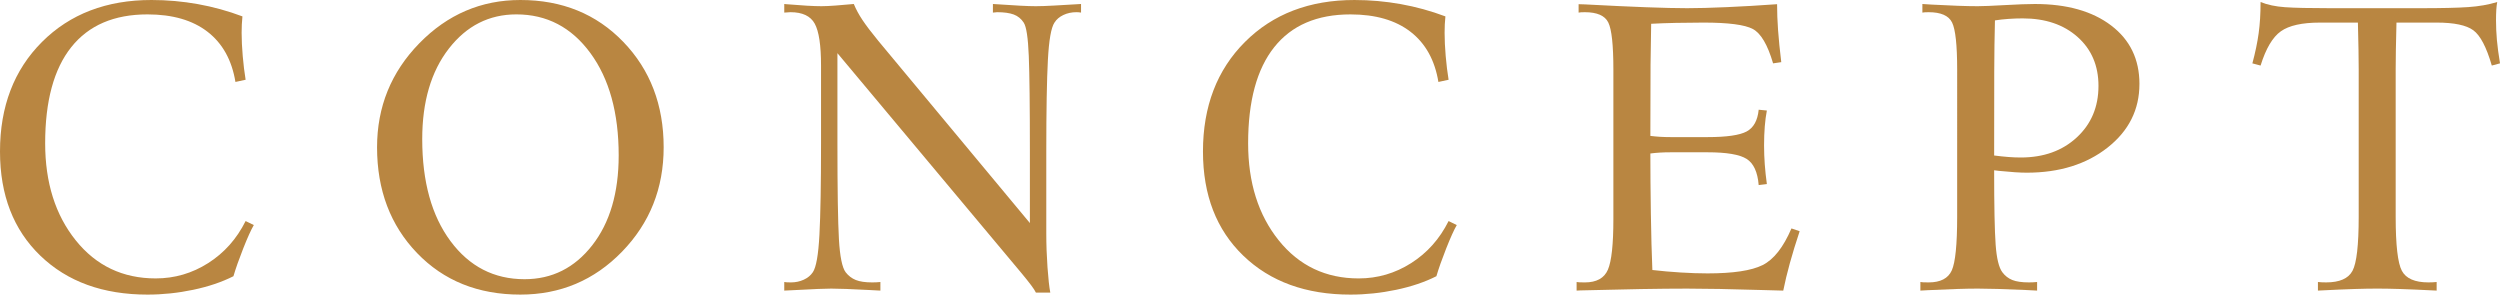
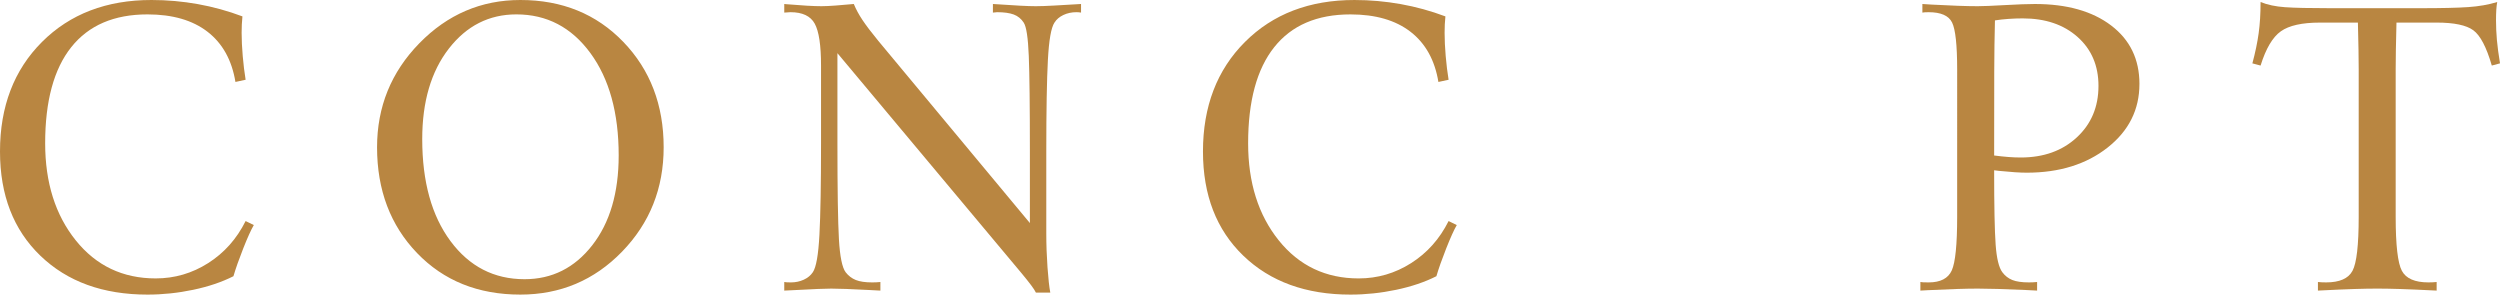
<svg xmlns="http://www.w3.org/2000/svg" id="_レイヤー_2" data-name="レイヤー 2" viewBox="0 0 373.418 44.003">
  <defs>
    <style>
      .cls-1 {
        fill: #b98641;
      }
    </style>
  </defs>
  <g id="Text">
    <g>
      <path class="cls-1" d="M37.913,33.614c-.418.716-.945,1.881-1.582,3.493s-1.124,2.995-1.463,4.15c-1.731.876-3.737,1.552-6.015,2.03s-4.553.716-6.821.716c-6.647,0-11.981-1.935-16.001-5.806S0,29.136,0,22.628C0,15.902,2.09,10.448,6.269,6.269,10.448,2.09,15.902,0,22.628,0c2.329,0,4.632.204,6.911.612s4.503,1.02,6.672,1.836c-.04.358-.07.756-.09,1.194s-.03.856-.03,1.254c0,1.055.055,2.214.164,3.478s.254,2.443.433,3.538l-1.522.328c-.537-3.264-1.926-5.762-4.164-7.493s-5.229-2.597-8.971-2.597c-4.995,0-8.792,1.632-11.389,4.896s-3.896,8.05-3.896,14.359c0,5.871,1.522,10.702,4.567,14.494,3.045,3.791,7.025,5.687,11.941,5.687,2.826,0,5.438-.761,7.836-2.284s4.264-3.617,5.597-6.284l1.224.597Z" />
      <path class="cls-1" d="M99.129,22.002c0,6.13-2.075,11.329-6.224,15.598-4.15,4.269-9.21,6.403-15.18,6.403-6.309,0-11.454-2.07-15.434-6.209-3.98-4.14-5.971-9.404-5.971-15.792,0-6.05,2.105-11.23,6.314-15.538,4.209-4.309,9.239-6.463,15.091-6.463,6.229,0,11.354,2.085,15.374,6.254,4.02,4.169,6.03,9.419,6.03,15.747ZM92.412,23.225c0-6.369-1.413-11.473-4.239-15.314-2.826-3.841-6.508-5.762-11.046-5.762-4.08,0-7.443,1.707-10.09,5.12-2.647,3.413-3.97,7.916-3.97,13.508,0,6.369,1.408,11.449,4.224,15.24,2.816,3.791,6.503,5.687,11.06,5.687,4.1,0,7.468-1.687,10.105-5.06,2.637-3.373,3.955-7.846,3.955-13.419Z" />
      <path class="cls-1" d="M161.475,1.881c-.219-.04-.448-.06-.687-.06-.716,0-1.368.139-1.955.418s-1.03.657-1.328,1.134c-.498.736-.826,2.597-.985,5.582s-.239,7.543-.239,13.673v12.21c0,1.692.06,3.383.179,5.075s.259,2.955.418,3.791h-2.149c-.119-.259-.358-.627-.716-1.105s-.826-1.065-1.403-1.761L125.084,7.941v13.464c0,6.966.075,11.742.224,14.329s.483,4.229,1,4.926c.418.537.925.925,1.522,1.164s1.413.358,2.448.358c.418,0,.826-.02,1.224-.06v1.284l-1.702-.09c-2.647-.139-4.528-.209-5.642-.209-.915,0-2.637.07-5.165.209-.836.04-1.453.07-1.851.09v-1.284c.119.02.249.035.388.045s.338.015.597.015c.697,0,1.338-.134,1.926-.403s1.04-.642,1.358-1.119c.498-.736.826-2.597.985-5.582s.239-7.543.239-13.673v-11.613c0-3.025-.313-5.11-.94-6.254s-1.836-1.717-3.627-1.717c-.219,0-.527.02-.925.06V.597c.06.02.159.03.299.03,2.348.199,4.1.299,5.254.299.557,0,1.269-.033,2.134-.099s1.766-.142,2.702-.23c.318.781.751,1.581,1.299,2.401.547.821,1.338,1.861,2.373,3.122l22.628,27.196v-10.687c0-6.767-.055-11.518-.164-14.255s-.363-4.403-.761-5c-.378-.577-.876-.98-1.493-1.209s-1.443-.343-2.478-.343l-.627.06V.597c1.771.119,3.13.204,4.075.254s1.726.075,2.343.075c.697,0,1.627-.033,2.791-.099s2.483-.142,3.955-.23v1.284Z" />
      <path class="cls-1" d="M217.596,33.614c-.418.716-.943,1.881-1.58,3.493s-1.126,2.995-1.465,4.15c-1.731.876-3.736,1.552-6.014,2.03s-4.554.716-6.822.716c-6.647,0-11.981-1.935-16.001-5.806s-6.03-9.06-6.03-15.568c0-6.727,2.09-12.18,6.269-16.359s9.633-6.269,16.359-6.269c2.329,0,4.633.204,6.912.612s4.504,1.02,6.673,1.836c-.04.358-.072.756-.092,1.194s-.028.856-.028,1.254c0,1.055.054,2.214.163,3.478s.255,2.443.434,3.538l-1.524.328c-.537-3.264-1.925-5.762-4.163-7.493s-5.23-2.597-8.972-2.597c-4.995,0-8.791,1.632-11.388,4.896-2.597,3.264-3.897,8.05-3.897,14.359,0,5.871,1.524,10.702,4.569,14.494,3.045,3.791,7.025,5.687,11.941,5.687,2.826,0,5.437-.761,7.835-2.284s4.265-3.617,5.598-6.284l1.222.597Z" />
-       <path class="cls-1" d="M268.808,34.54c-.577,1.731-1.063,3.319-1.461,4.762s-.728,2.811-.987,4.105c-.736-.02-1.831-.05-3.284-.09-4.597-.139-8.287-.209-11.073-.209-3.901,0-9.215.09-15.941.269l-.569.03v-1.284c.1.02.245.035.434.045s.454.015.792.015c1.751,0,2.9-.632,3.447-1.896s.82-3.786.82-7.568V10.389c0-3.662-.253-6.005-.76-7.03s-1.676-1.537-3.507-1.537c-.259,0-.45.005-.569.015s-.239.025-.358.045V.627l.955.03c7.085.378,12.172.567,15.257.567,1.552,0,3.517-.052,5.895-.156s4.892-.251,7.539-.441c0,1.21.048,2.505.147,3.883s.259,2.969.478,4.774l-1.222.179c-.816-2.786-1.827-4.498-3.031-5.135s-3.656-.955-7.358-.955c-1.333,0-2.703.015-4.106.045s-2.641.075-3.716.134c-.04,1.751-.072,3.786-.092,6.105s-.028,5.866-.028,10.643c.478.06.959.104,1.447.134s1.021.045,1.598.045h5.493c2.846,0,4.79-.279,5.835-.836s1.648-1.642,1.807-3.254l1.222.119c-.139.716-.243,1.508-.312,2.373s-.105,1.806-.105,2.821c0,.975.036,1.93.105,2.866s.173,1.911.312,2.926l-1.222.149c-.159-1.95-.762-3.254-1.807-3.911s-2.989-.985-5.835-.985h-5.493c-.597,0-1.14.015-1.628.045s-.959.075-1.417.134c0,2.667.024,5.642.074,8.926s.125,6.11.225,8.478c1.373.159,2.786.284,4.239.373s2.786.134,4.0.134c3.821,0,6.562-.413,8.223-1.239s3.101-2.652,4.315-5.478l1.222.418Z" />
      <path class="cls-1" d="M319.561,12.538c0,3.841-1.586,7.01-4.761,9.508s-7.2,3.747-12.076,3.747c-.995,0-2.368-.09-4.12-.269-.338-.04-.585-.07-.744-.09,0,5.354.074,9.055.223,11.105s.482,3.423.999,4.12c.398.537.896.925,1.493,1.164s1.425.358,2.48.358c.398,0,.804-.02,1.222-.06v1.284c-.398-.02-.975-.05-1.731-.09-3.144-.139-5.521-.209-7.133-.209-1.771,0-4.271.08-7.495.239-.478.02-.836.04-1.075.06v-1.284c.1.02.245.035.434.045s.454.015.792.015c1.771,0,2.926-.597,3.463-1.791s.804-3.861.804-8.001V10.389c0-3.662-.253-6.005-.76-7.03s-1.676-1.537-3.507-1.537c-.259,0-.45.005-.569.015s-.239.025-.358.045V.597c.299.02.768.05,1.405.09,2.906.159,5.194.239,6.866.239.756,0,2.104-.055,4.044-.164s3.439-.164,4.494-.164c4.776,0,8.572,1.07,11.388,3.209s4.223,5.05,4.223,8.732ZM313.444,12.837c0-3.025-1.041-5.463-3.121-7.314s-4.812-2.776-8.196-2.776c-.697,0-1.401.025-2.118.075s-1.393.124-2.03.224c-.06,2.388-.096,4.946-.105,7.672s-.014,6.896-.014,12.508c.776.1,1.487.174,2.133.224s1.258.075,1.835.075c3.423,0,6.215-1,8.375-3s3.24-4.563,3.24-7.687Z" />
      <path class="cls-1" d="M373.418,9.463l-1.224.328c-.796-2.746-1.716-4.503-2.762-5.269-1.043-.766-2.87-1.149-5.477-1.149h-6c-.08,3.045-.119,5.383-.119,7.015v22.002c0,4.219.308,6.906.925,8.06s1.94,1.731,3.97,1.731c.239,0,.448-.005.627-.015s.378-.025.597-.045v1.284c-2.368-.119-4.203-.199-5.509-.239-1.302-.04-2.422-.06-3.357-.06-.955,0-2.084.02-3.389.06-1.302.04-3.129.119-5.477.239v-1.284c.199.02.388.035.567.045s.398.015.657.015c2.01,0,3.324-.577,3.941-1.731s.925-3.841.925-8.06V10.389c0-1.632-.04-3.97-.119-7.015h-5.672c-2.667,0-4.613.433-5.835,1.299-1.226.866-2.235,2.572-3.031,5.12l-1.224-.328c.438-1.632.752-3.135.939-4.508.191-1.373.285-2.926.285-4.657,1.015.418,2.235.677,3.656.776,1.425.1,3.668.149,6.733.149h13.464c3.184,0,5.573-.055,7.165-.164s3.035-.363,4.329-.761c-.119.617-.179,1.532-.179,2.746,0,.955.046,1.935.133,2.941.092,1.005.245,2.164.464,3.478Z" />
    </g>
  </g>
</svg>